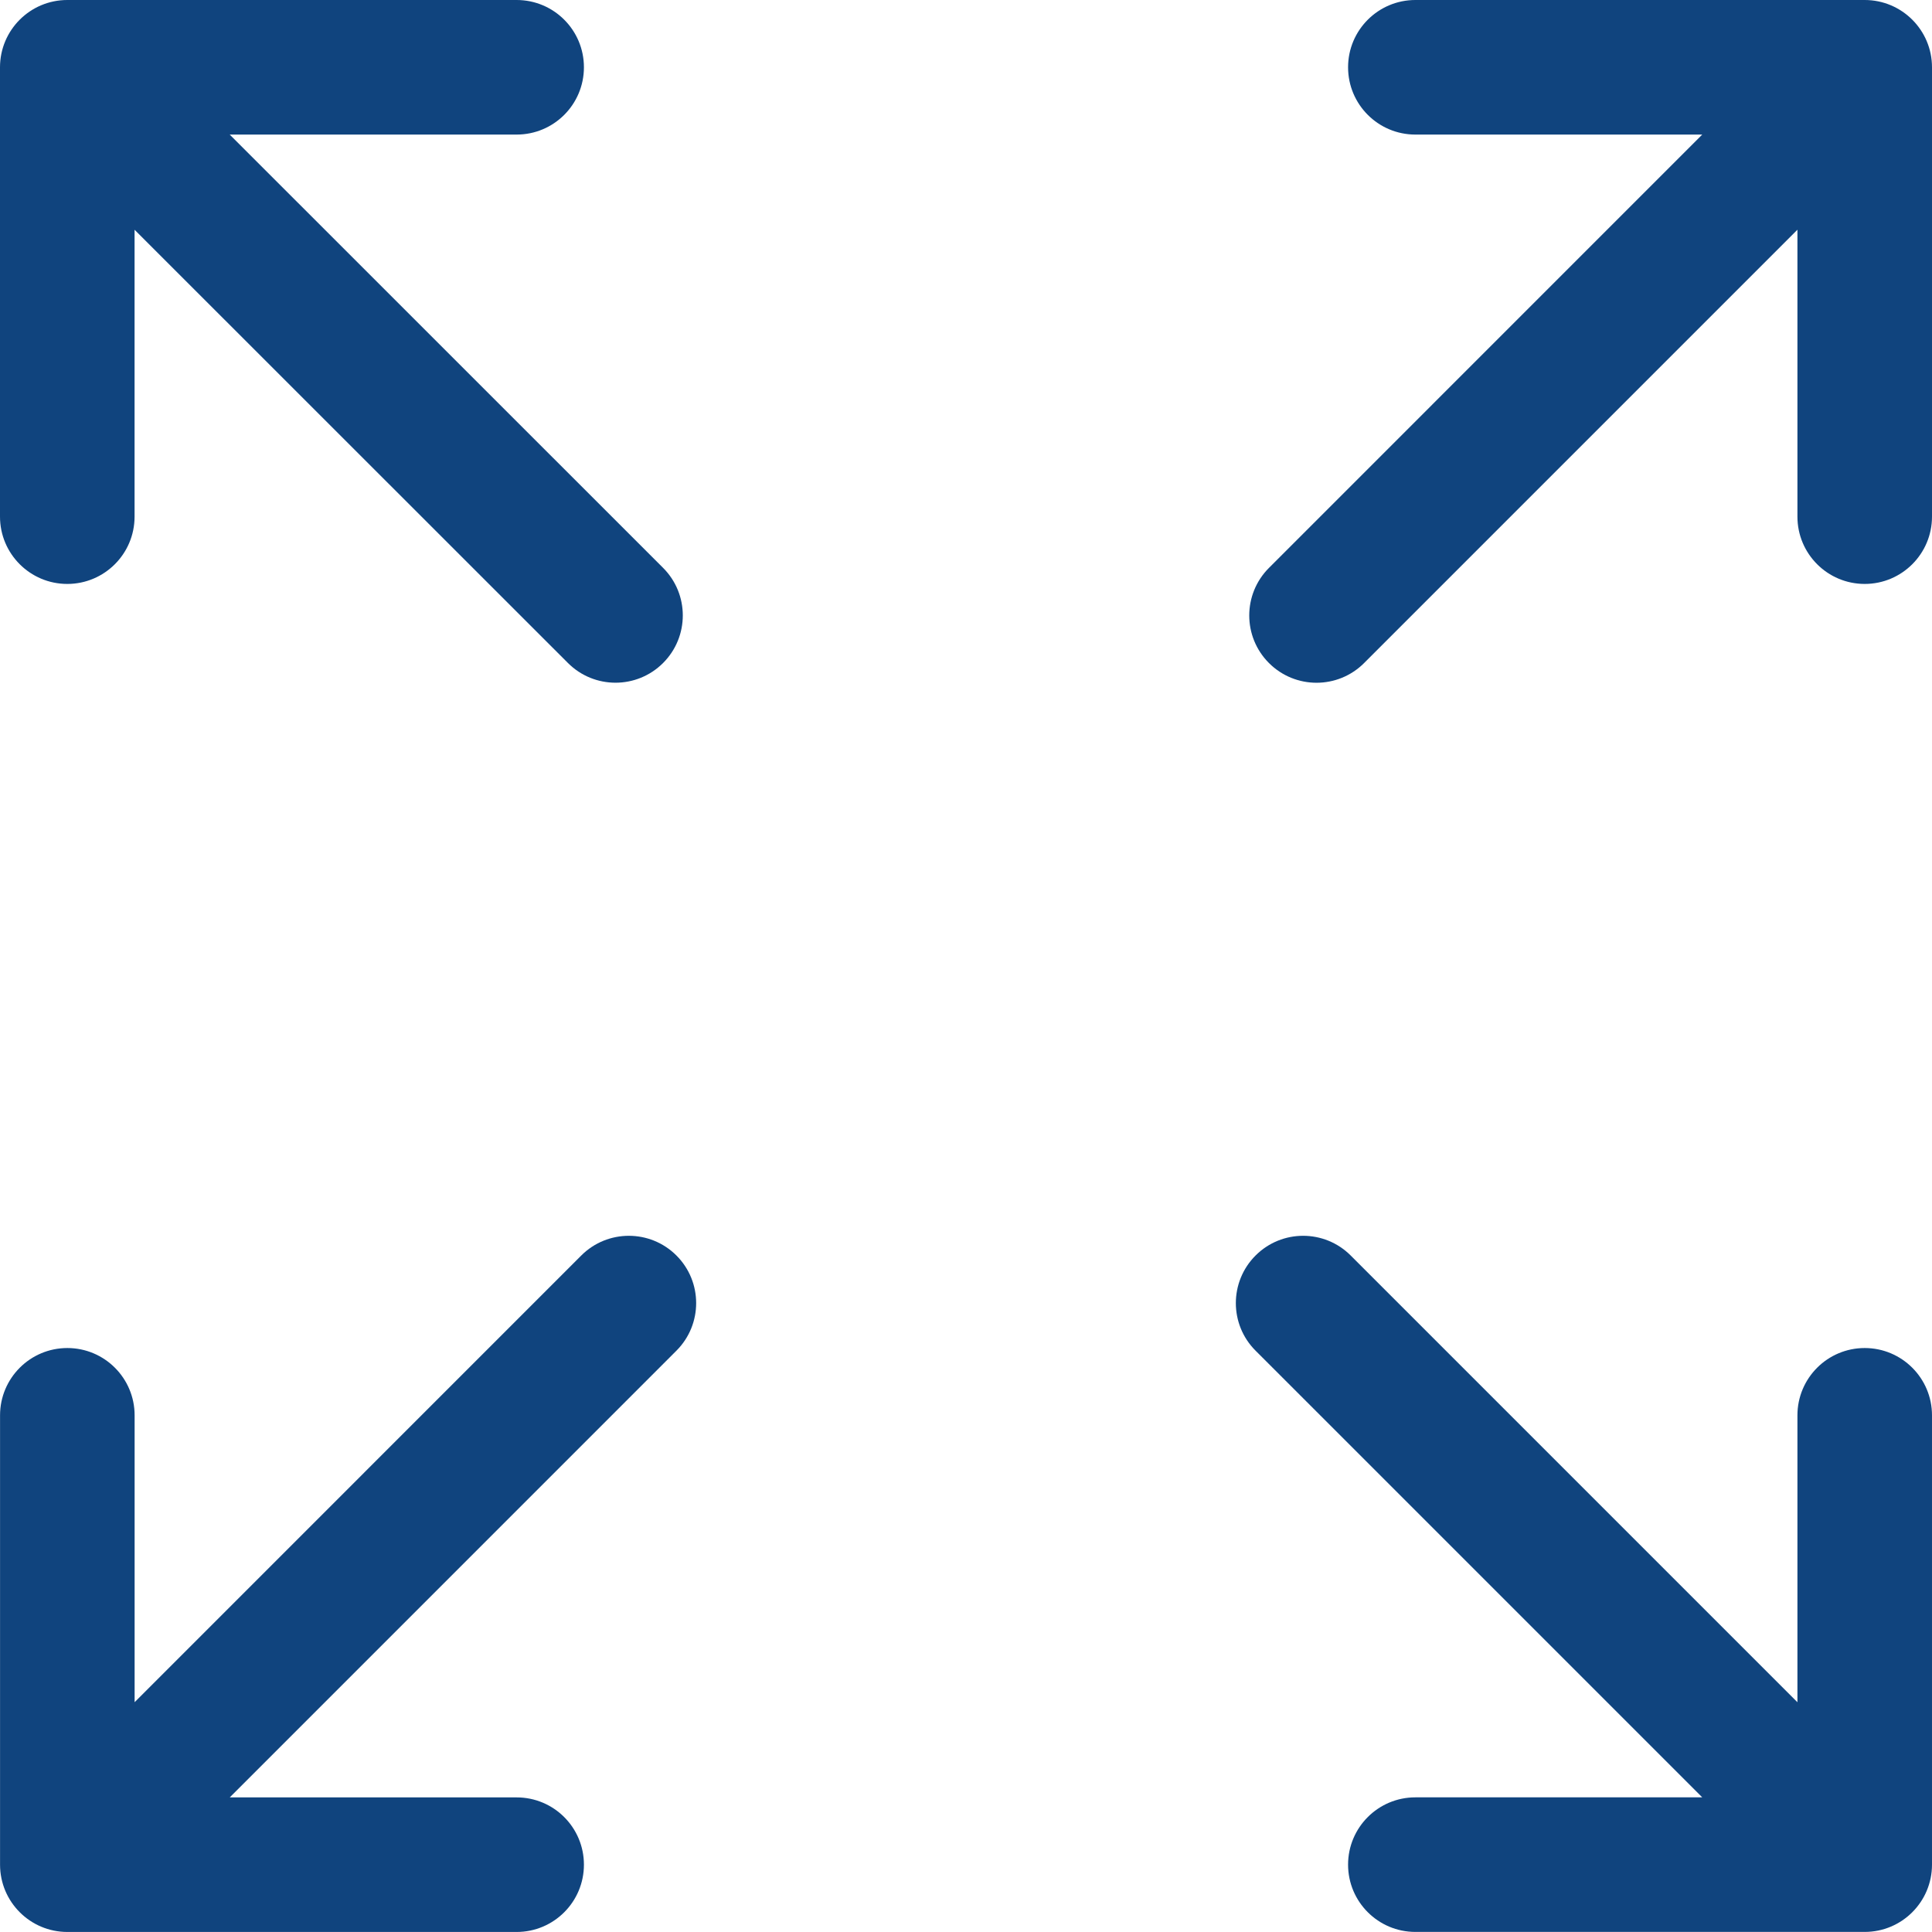
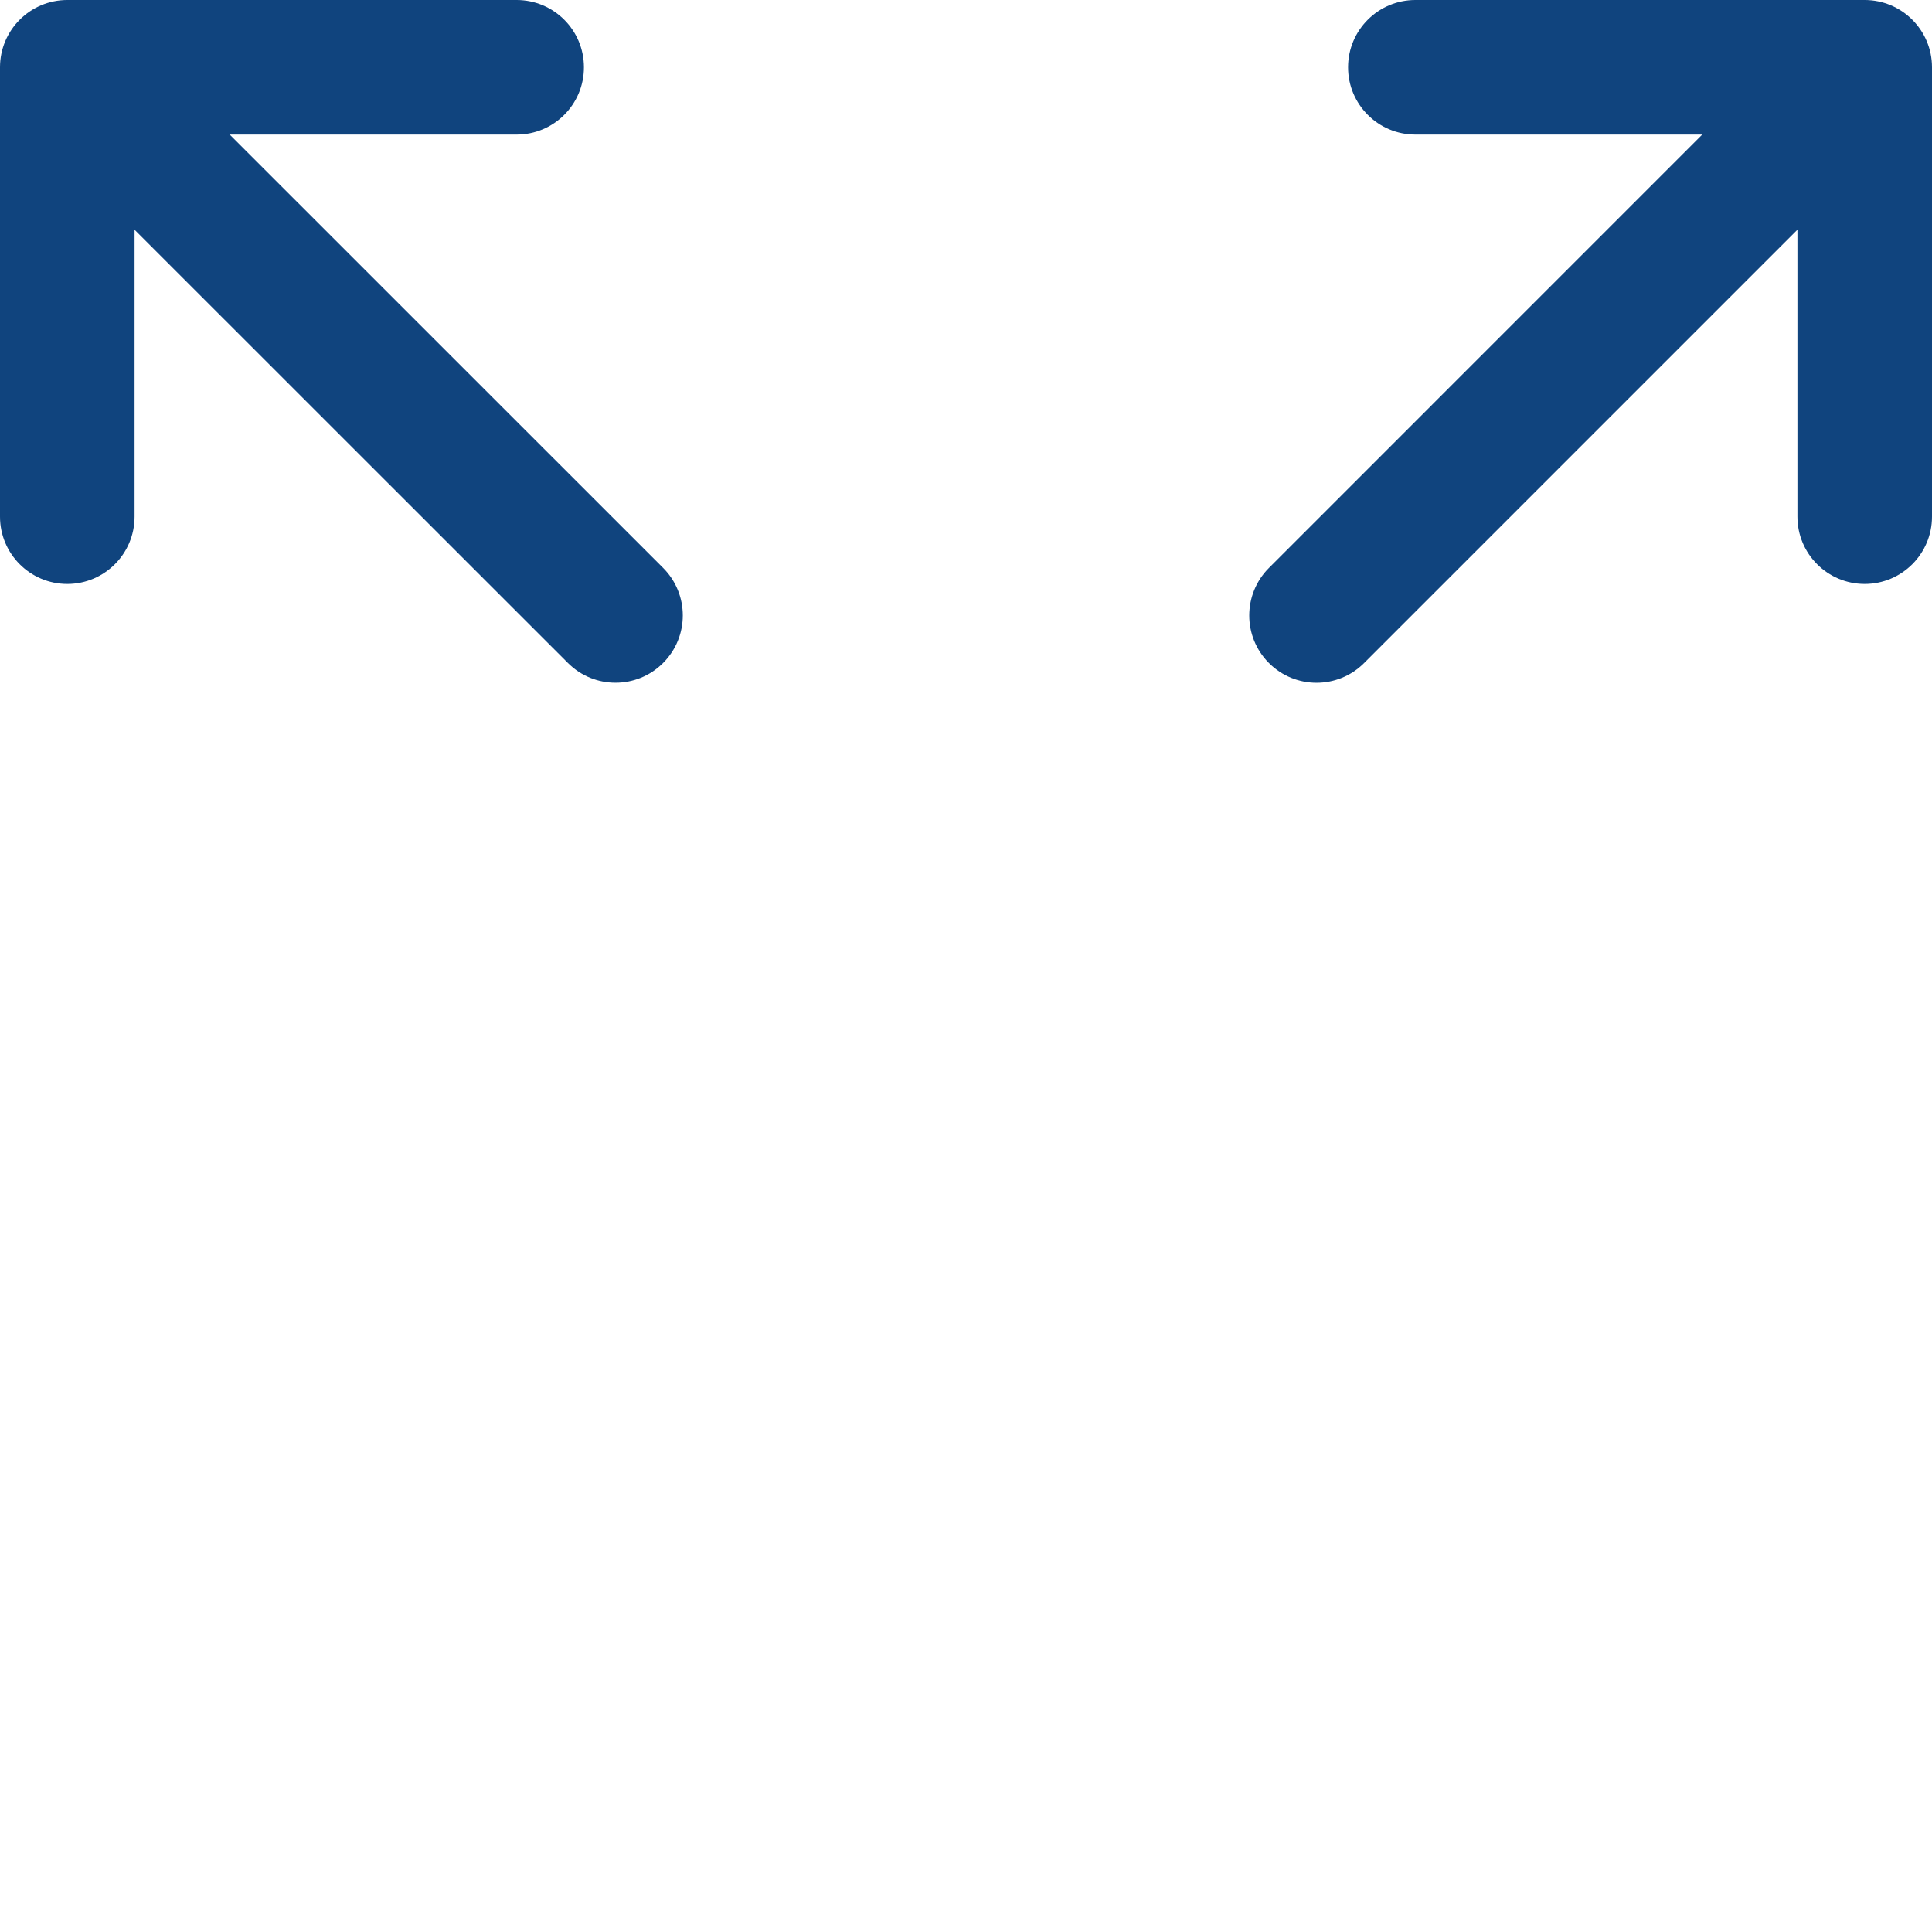
<svg xmlns="http://www.w3.org/2000/svg" version="1.1" id="Ebene_1" x="0px" y="0px" viewBox="0 0 172.281 172.278" style="enable-background:new 0 0 172.281 172.278;" xml:space="preserve">
  <g>
    <path style="fill:#10447E;" d="M6,52.071c3.312,0,6-2.688,6-6V20.488l38.645,38.633c1.171,1.172,2.707,1.758,4.242,1.758   c1.535,0,3.07-0.586,4.242-1.758c2.344-2.343,2.344-6.14,0-8.484L20.484,12H46.07c3.317,0,6-2.687,6-6c0-3.312-2.683-6-6-6H6   C2.688,0,0,2.688,0,6v40.071C0,49.383,2.688,52.071,6,52.071L6,52.071z M6,52.071" />
-     <path style="fill:#10447E;" d="M166.281,120.207c-3.316,0-6,2.688-6,6v25.586l-39.836-39.836c-2.343-2.344-6.14-2.344-8.484,0   c-2.344,2.344-2.344,6.145,0,8.485l39.832,39.832h-25.582c-3.313,0-6,2.687-6,6c0,3.316,2.687,6,6,6h40.07c3.313,0,6-2.684,6-6   v-40.067C172.281,122.895,169.594,120.207,166.281,120.207L166.281,120.207z M166.281,120.207" />
-     <path style="fill:#10447E;" d="M51.832,111.957l-39.828,39.832v-25.582c0-3.312-2.684-6-6-6c-3.313,0-6,2.688-6,6v40.071   c0,3.312,2.687,6,6,6H46.07c3.317,0,6-2.688,6-6c0-3.313-2.683-6-6-6H20.488l39.832-39.836c2.344-2.344,2.344-6.141,0-8.485   C57.977,109.613,54.176,109.613,51.832,111.957L51.832,111.957z M51.832,111.957" />
    <path style="fill:#10447E;" d="M166.281,0h-40.07c-3.313,0-6,2.688-6,6c0,3.313,2.687,6,6,6h25.582l-38.637,38.641   c-2.344,2.344-2.344,6.14,0,8.484c1.172,1.172,2.707,1.758,4.242,1.758c1.536,0,3.071-0.586,4.243-1.758l38.64-38.64v25.586   c0,3.312,2.684,6,6,6c3.313,0,6-2.688,6-6V6C172.281,2.688,169.594,0,166.281,0L166.281,0z M166.281,0" />
  </g>
</svg>